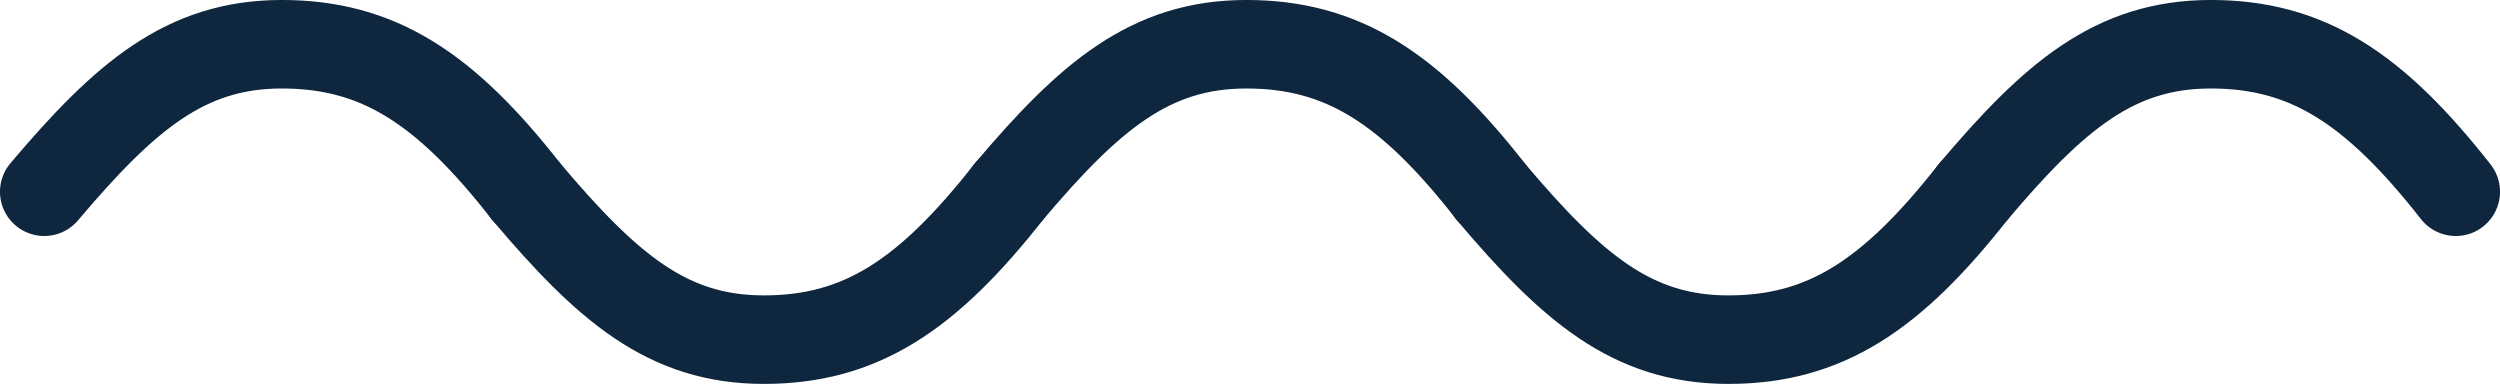
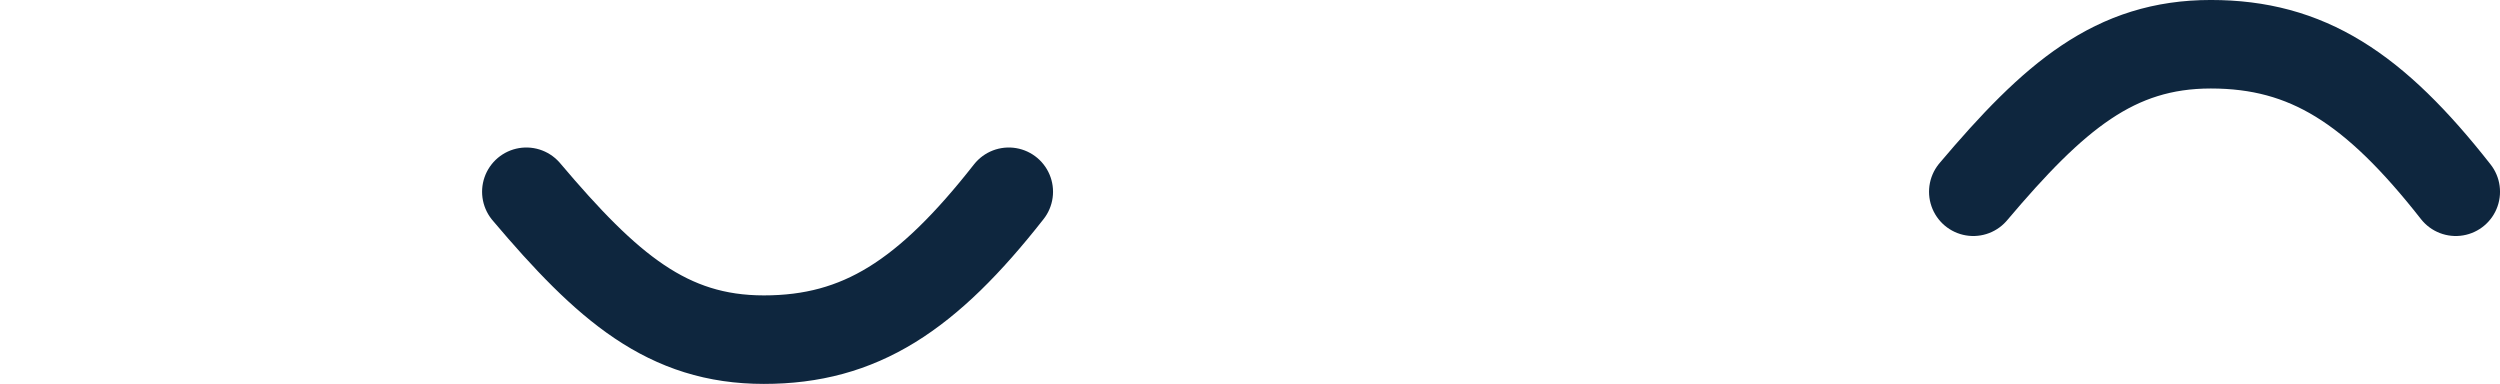
<svg xmlns="http://www.w3.org/2000/svg" viewBox="0 0 719.41 110.48">
  <g fill="none" stroke="#0e263e" stroke-linecap="round" stroke-linejoin="round" stroke-width="25.47">
-     <path d="m12.73 55.18c23.27-27.48 40.66-42.45 68.36-42.45s47 12.52 70.37 42.45" />
    <path d="m151.46 55.18c23.34 27.59 40.65 42.56 68.35 42.56s47-12.62 70.48-42.56" />
-     <path d="m290.29 55.18c23.23-27.48 40.71-42.45 68.36-42.45s47 12.52 70.36 42.45" />
-     <path d="m429 55.18c23.34 27.59 40.66 42.56 68.36 42.56s47-12.62 70.47-42.56" />
    <path d="m567.84 55.18c23.24-27.48 40.66-42.45 68.36-42.45s47 12.52 70.48 42.45" />
  </g>
</svg>